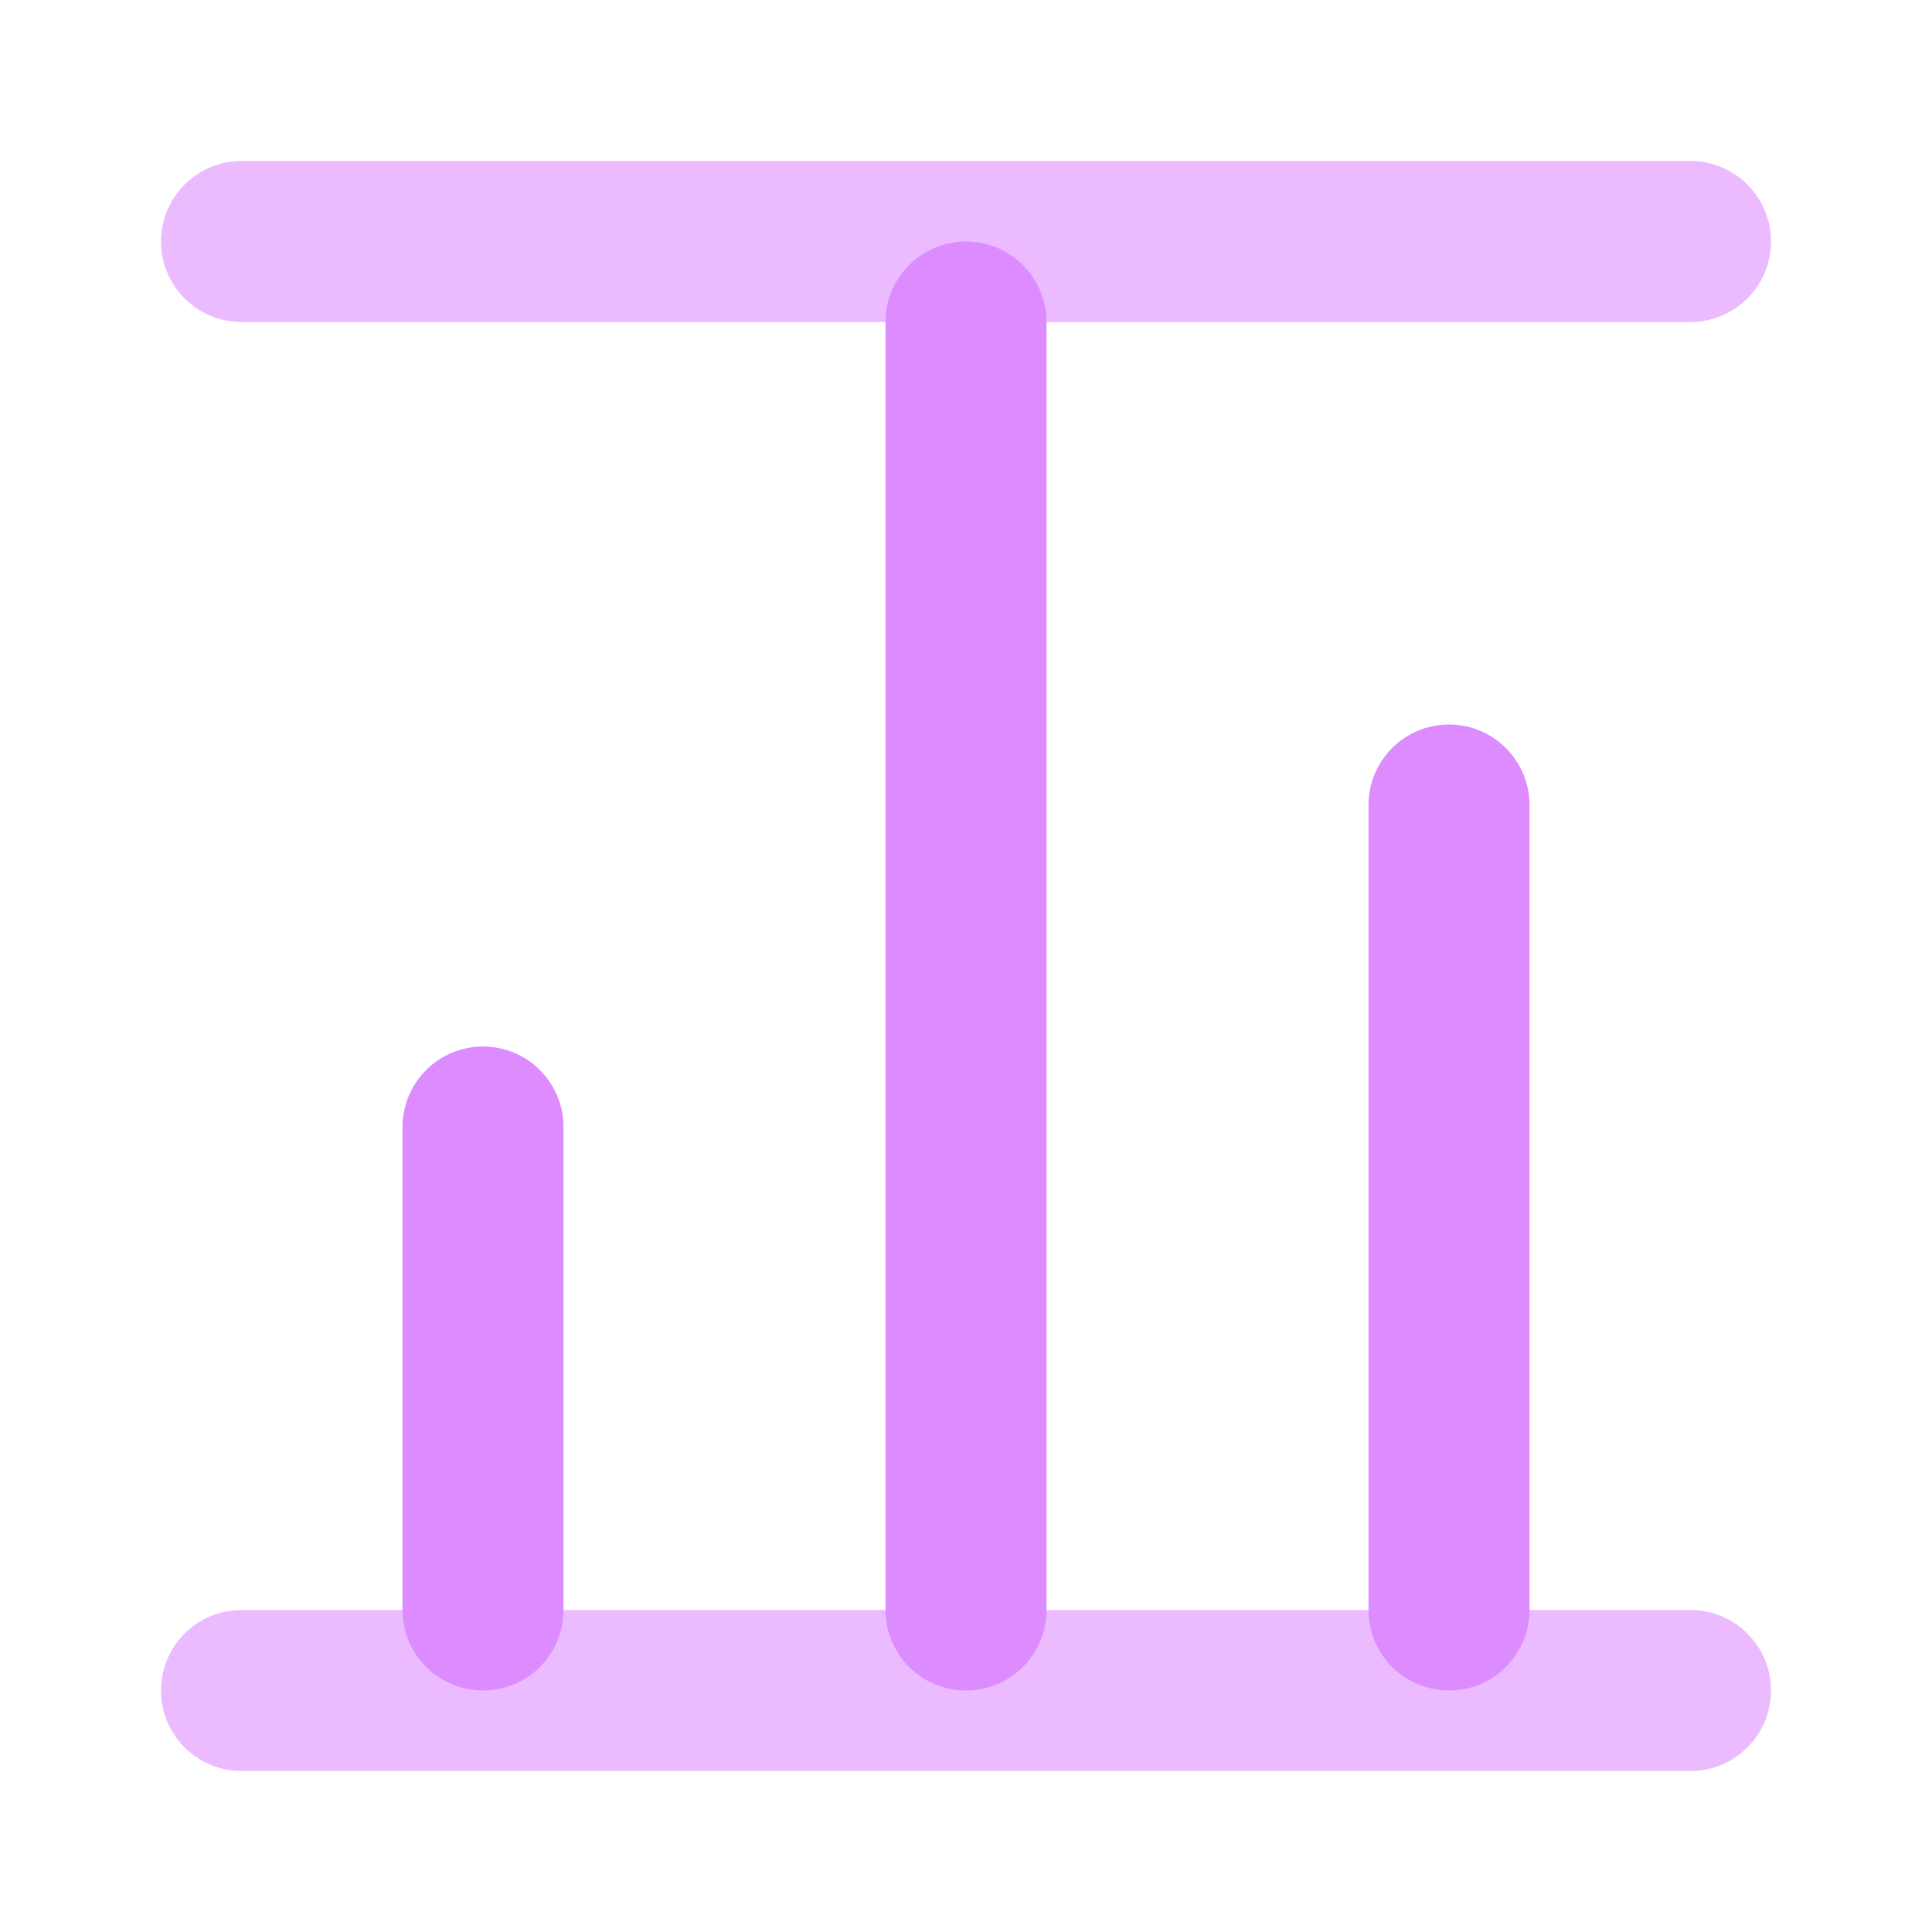
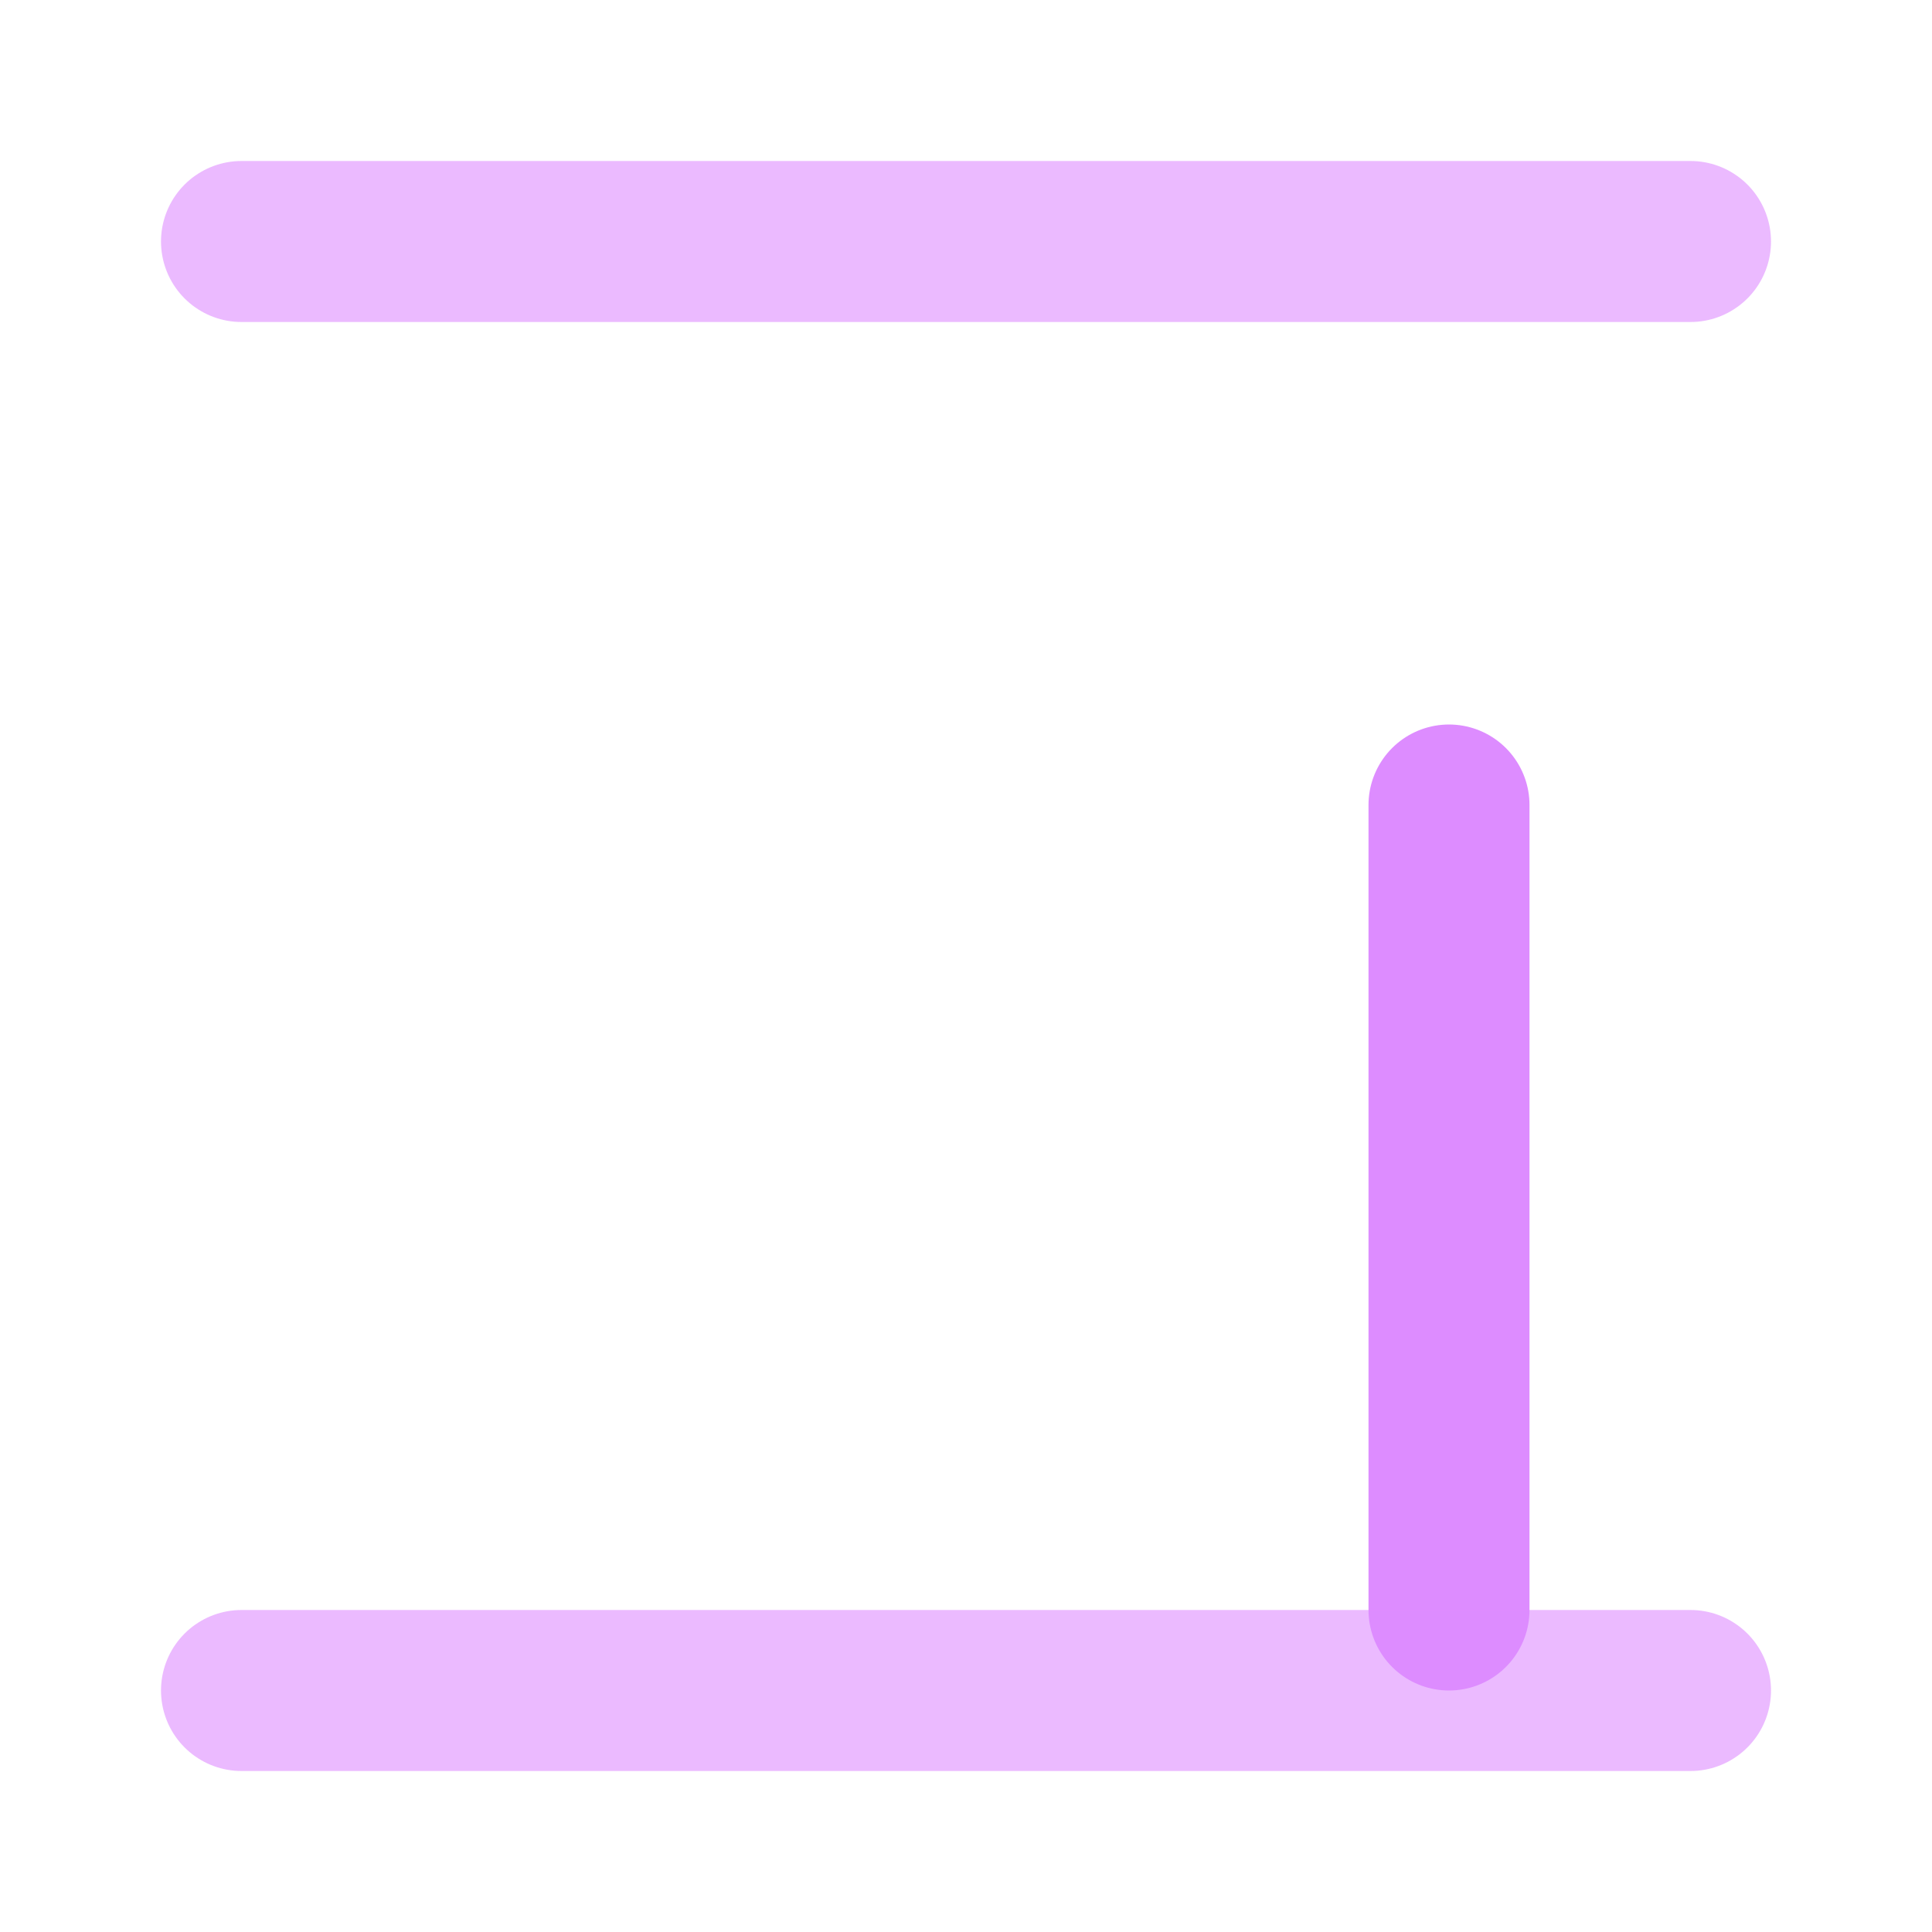
<svg xmlns="http://www.w3.org/2000/svg" width="24" height="24" viewBox="0 0 24 24" fill="none">
  <line x1="18" y1="20" x2="18" y2="10" stroke="#dd8cff" stroke-width="2" stroke-linecap="round" stroke-linejoin="round" />
-   <line x1="12" y1="20" x2="12" y2="4" stroke="#dd8cff" stroke-width="2" stroke-linecap="round" stroke-linejoin="round" />
-   <line x1="6" y1="20" x2="6" y2="14" stroke="#dd8cff" stroke-width="2" stroke-linecap="round" stroke-linejoin="round" />
  <path d="M3 3L21 3" stroke="#dd8cff" stroke-width="2" stroke-linecap="round" stroke-linejoin="round" opacity="0.6" />
  <path d="M3 21L21 21" stroke="#dd8cff" stroke-width="2" stroke-linecap="round" stroke-linejoin="round" opacity="0.6" />
</svg>